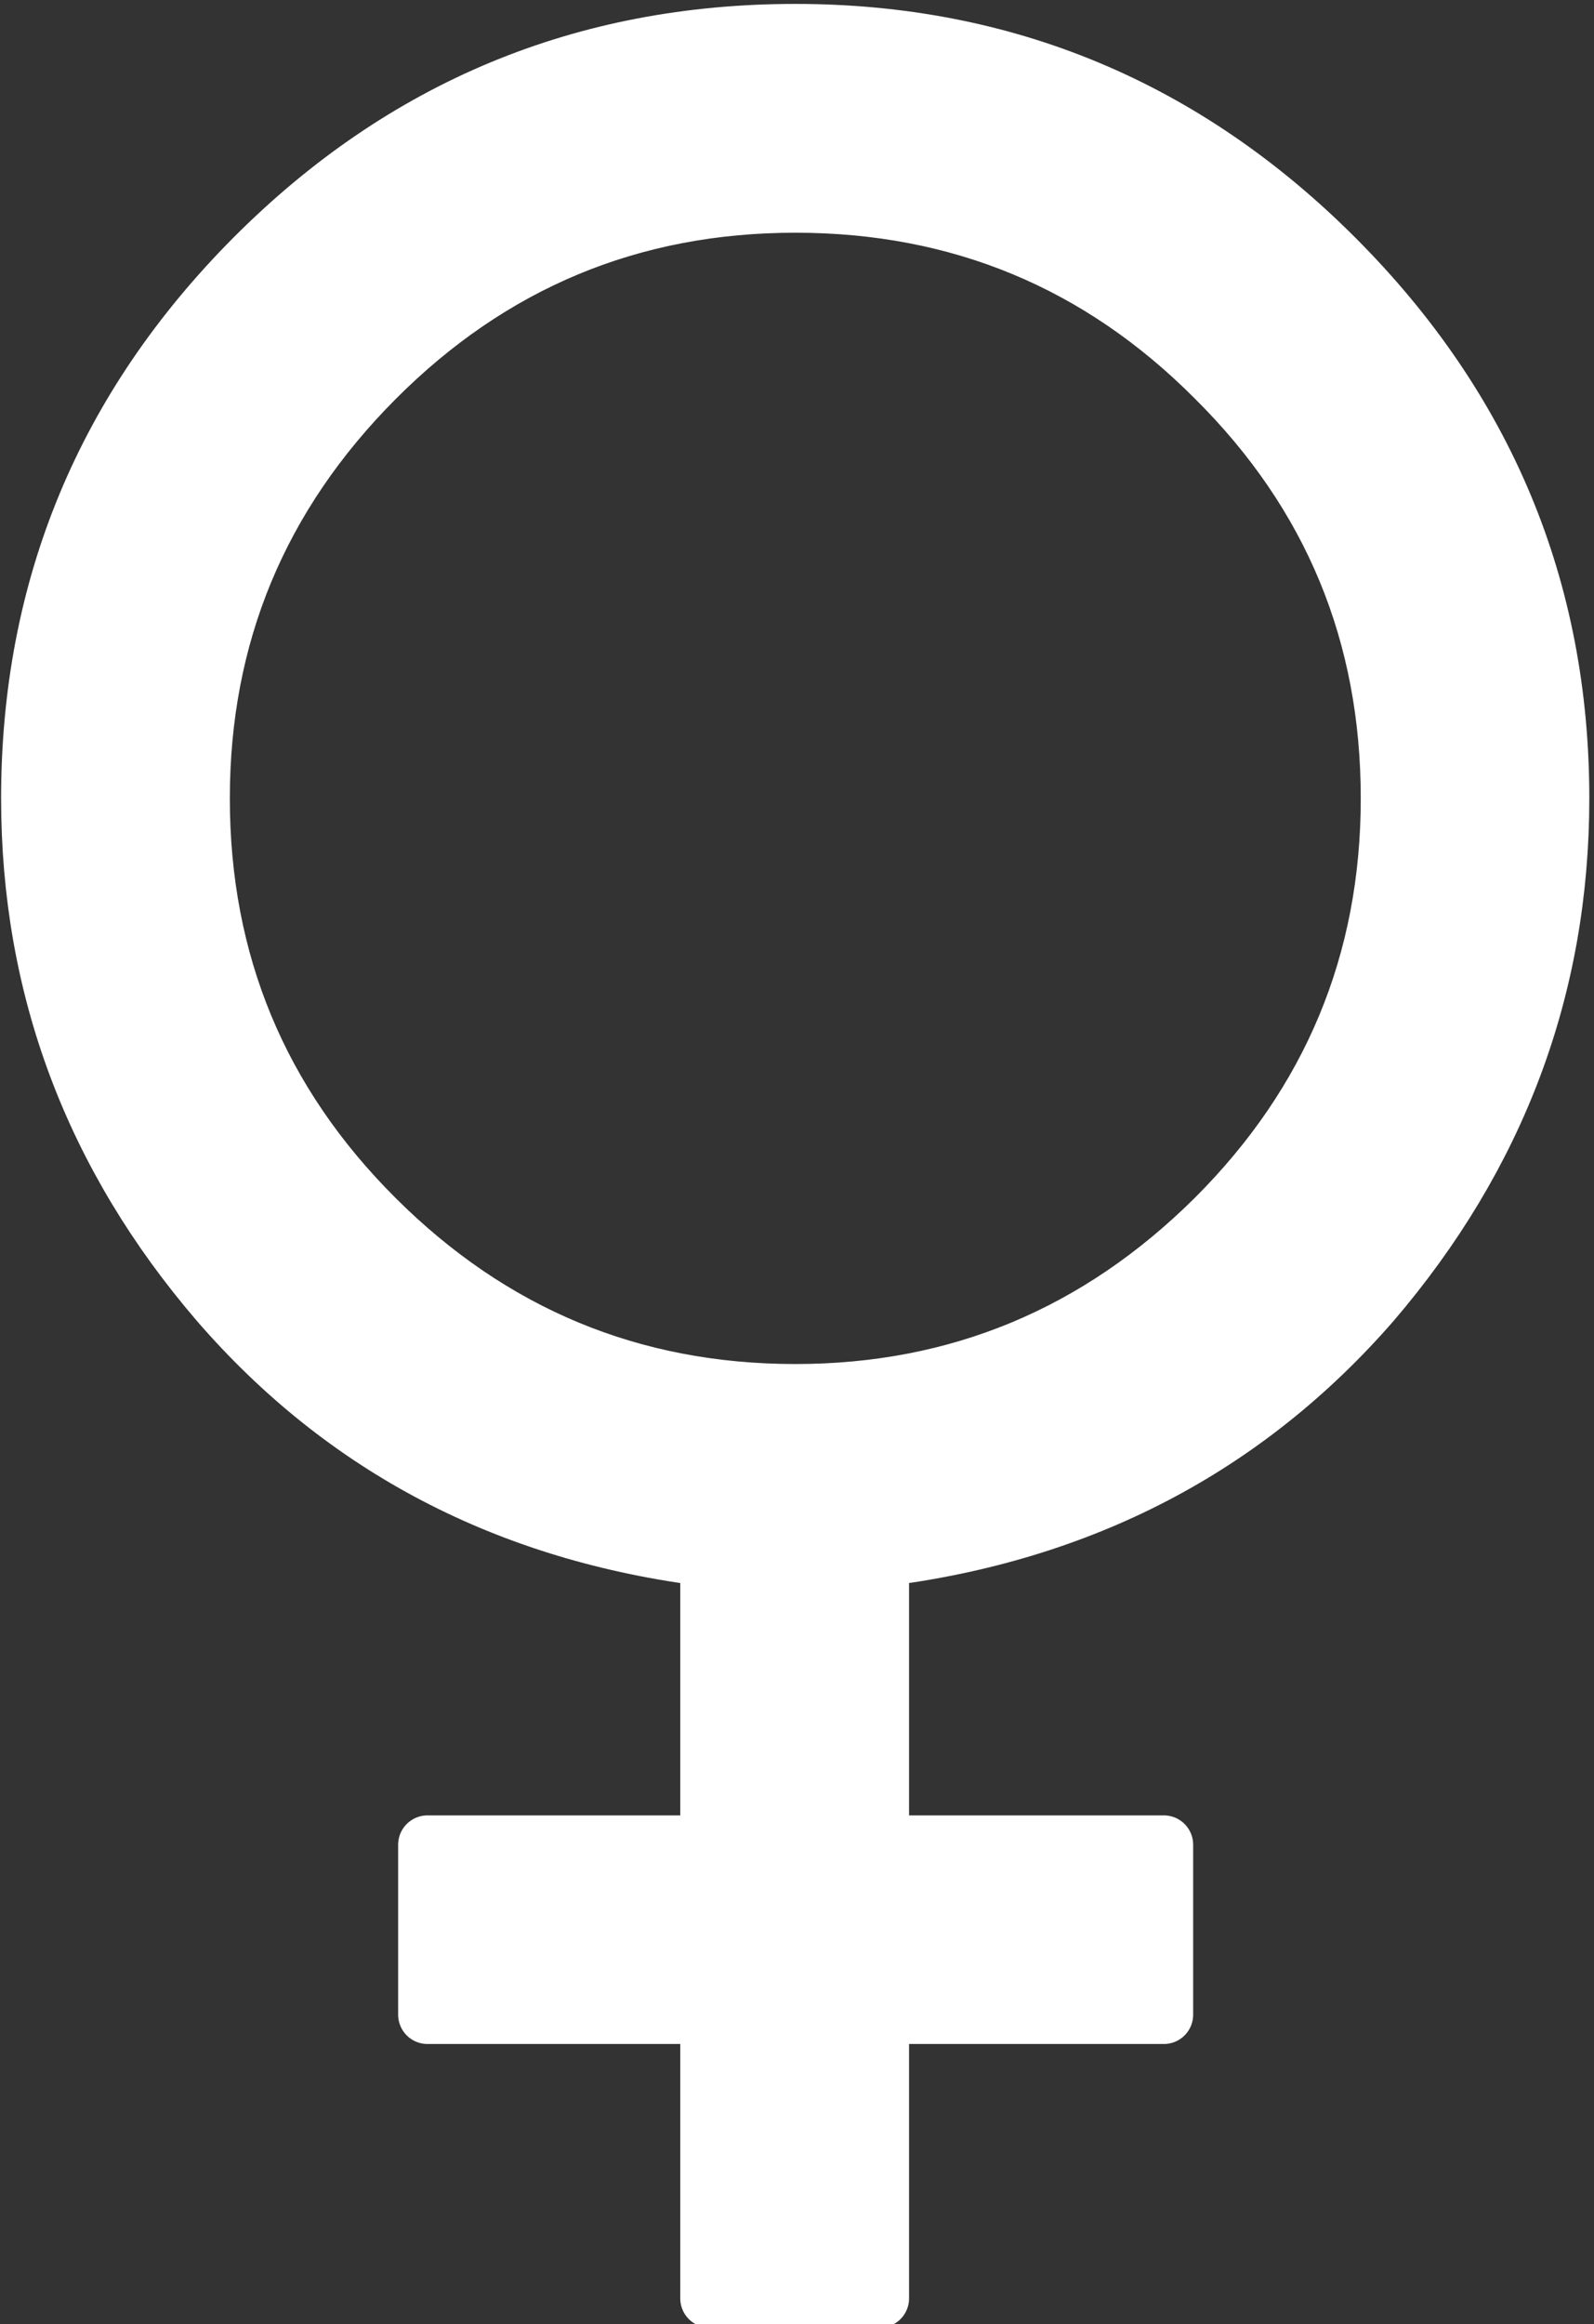
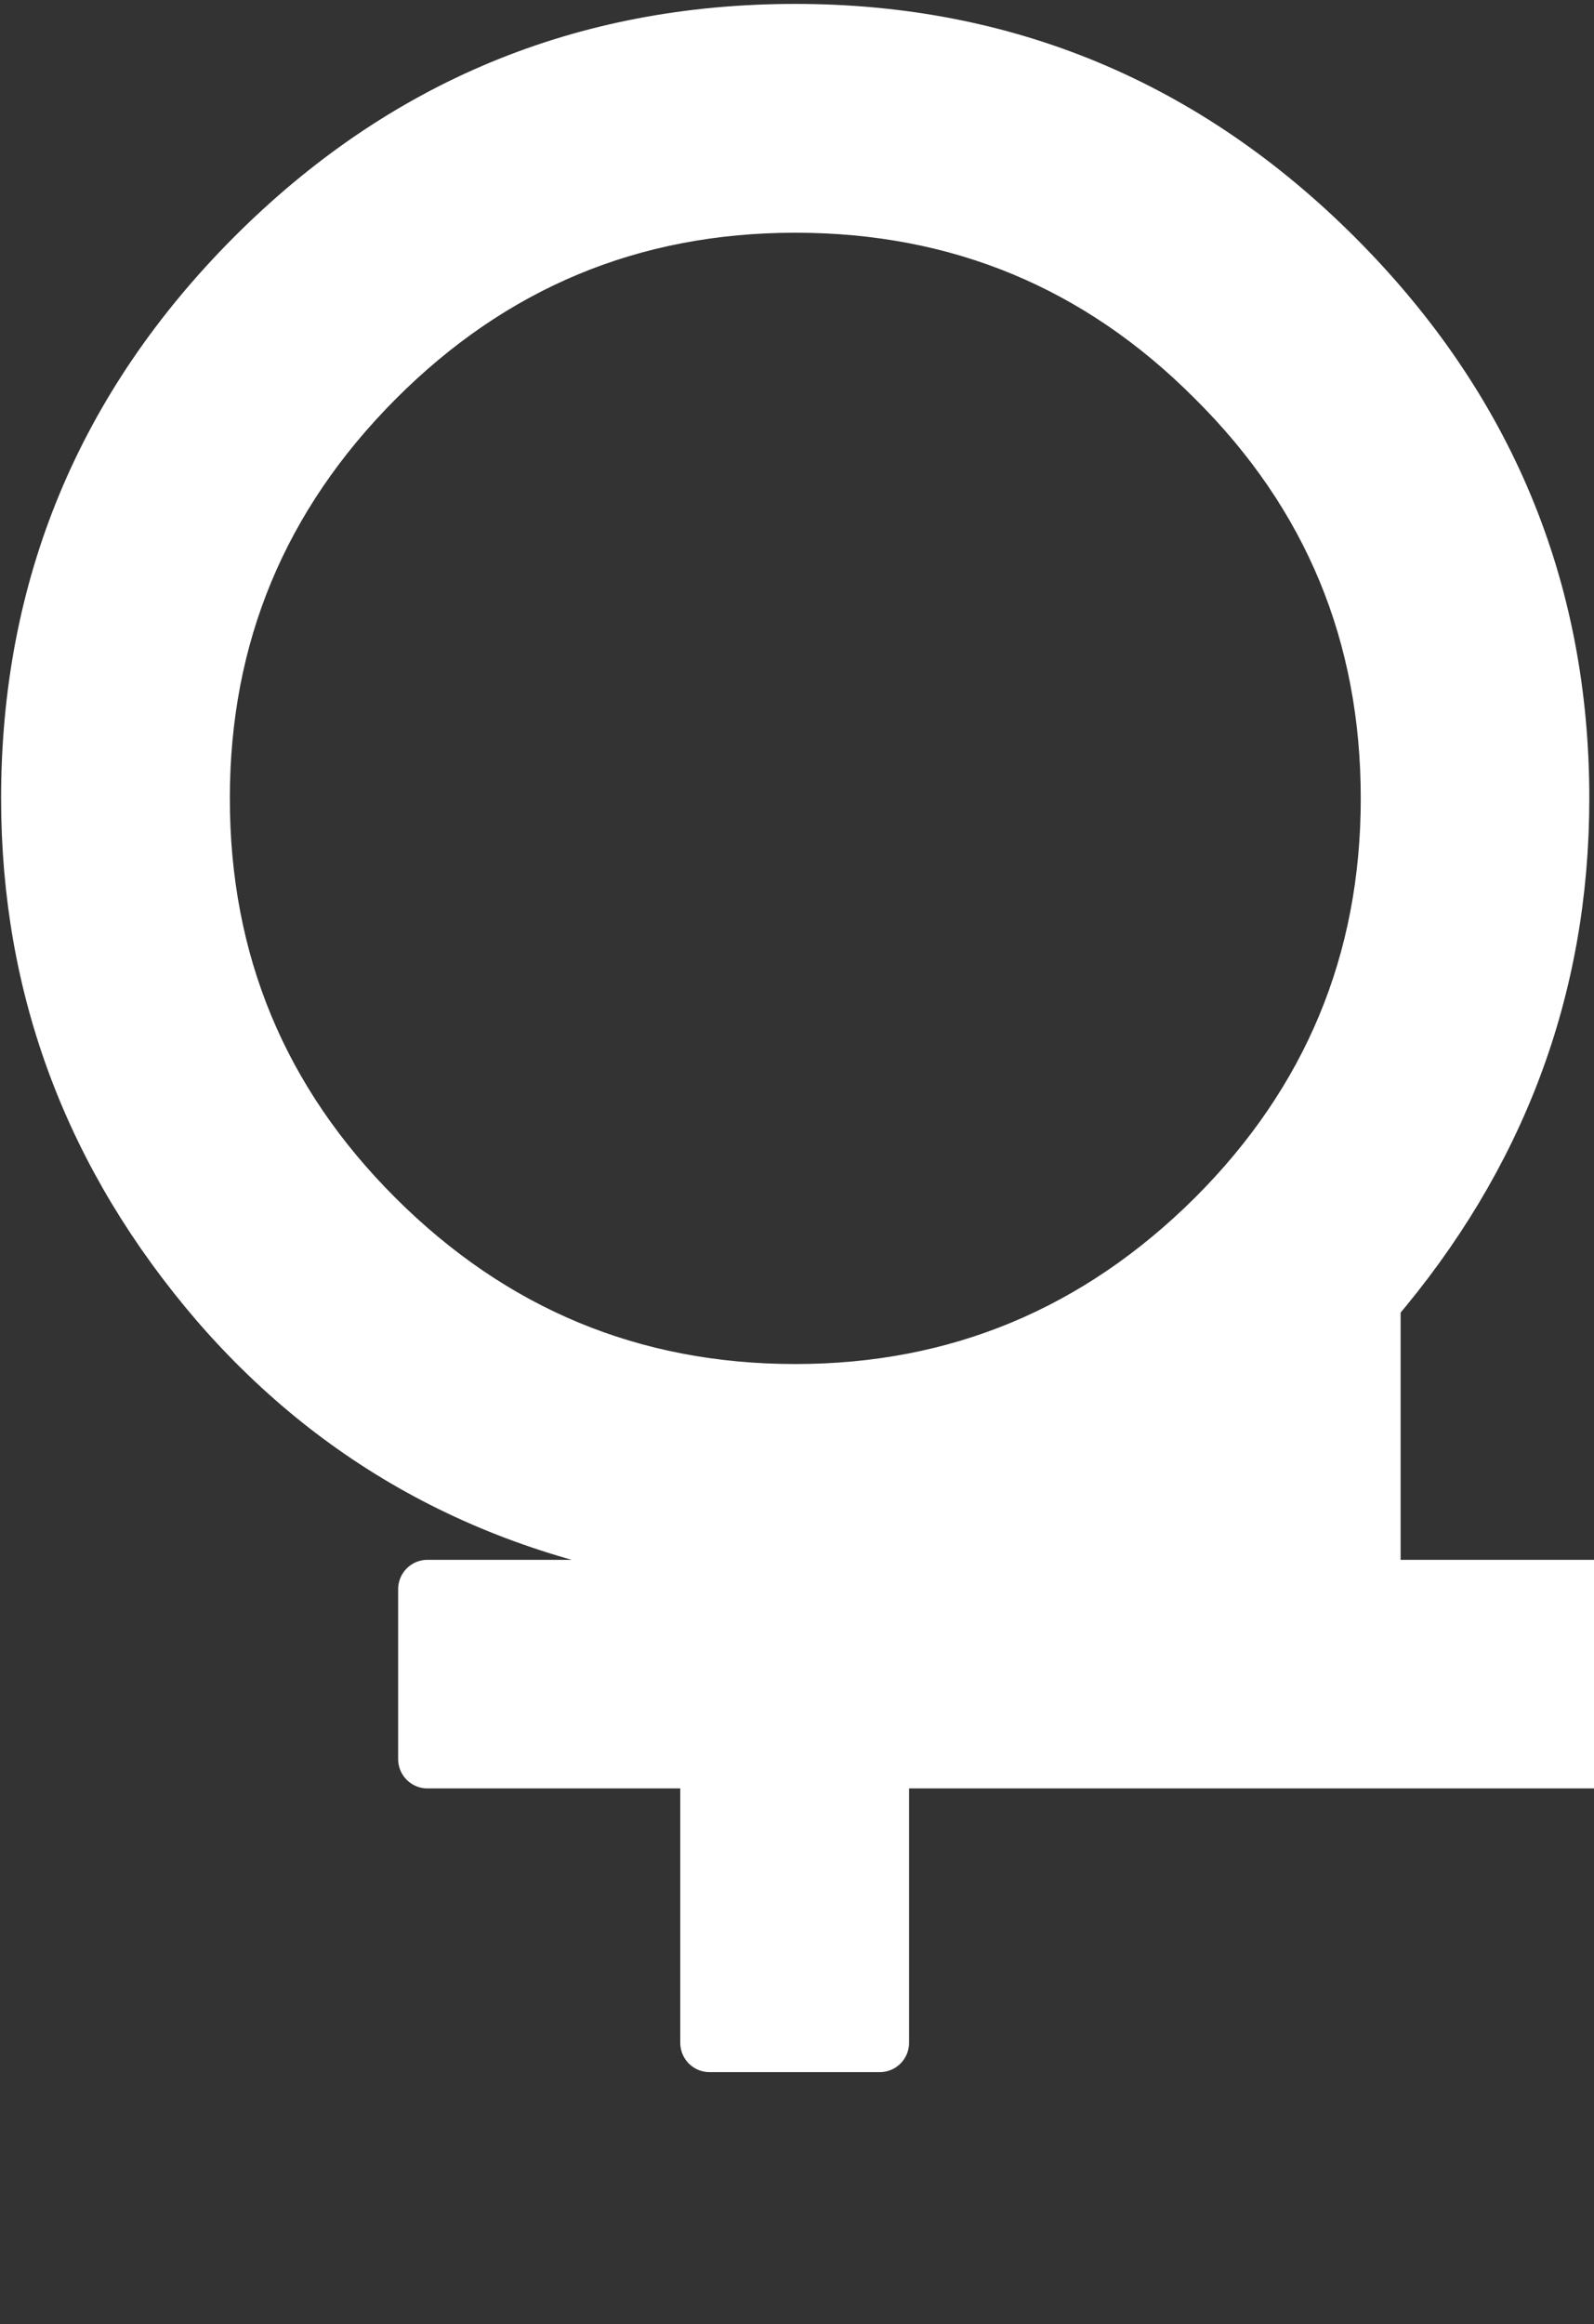
<svg xmlns="http://www.w3.org/2000/svg" xmlns:ns1="http://www.inkscape.org/namespaces/inkscape" xmlns:ns2="http://sodipodi.sourceforge.net/DTD/sodipodi-0.dtd" version="1.1" id="svg2999" ns1:version="0.48.2 r9819" ns2:docname="Gender_symbols_side_by_side.svg" x="0px" y="0px" width="136px" height="198.25px" viewBox="6.5 2.75 136 198.25" enable-background="new 6.5 2.75 136 198.25" xml:space="preserve">
  <rect x="6.5" y="2.75" width="136" height="198.25" fill="#333333" stroke="none" />
  <ns2:namedview id="namedview3009" ns1:current-layer="svg2999" ns1:window-y="-4" ns1:window-x="-4" ns1:window-height="744" ns1:window-width="1280" ns1:pageshadow="2" ns1:pageopacity="0" ns1:window-maximized="1" borderopacity="1" bordercolor="#666666" showgrid="false" pagecolor="#ffffff" ns1:cy="102.5" guidetolerance="10" gridtolerance="10" ns1:cx="107.76091" ns1:zoom="2.5707317" objecttolerance="10">
	</ns2:namedview>
-   <path id="path3005" fill="#FFFFFF" stroke="#FFFFFF" stroke-width="5" stroke-linejoin="round" d="M67.04,135.6  c-17.15-2.1-31.1-9.399-41.84-21.8C14.46,101.3,9.094,86.98,9.094,70.85c0-17.94,6.376-33.3,19.116-46.09  C40.96,11.98,56.34,5.584,74.36,5.584c17.86,0,33.24,6.416,46.04,19.236c12.8,12.83,19.2,28.17,19.2,46.03  c0,16.13-5.4,30.45-16.1,42.95c-10.8,12.4-24.79,19.7-41.94,21.8v24.5h24.24v14.5H81.56v24.2H67.04v-24.2H42.97v-14.5h24.07V135.6z   M74.36,121.6c13.93,0,25.87-5,35.84-14.899c9.9-9.88,14.9-21.84,14.9-35.85c0-14-4.9-25.96-14.9-35.88  c-9.87-9.91-21.83-14.87-35.84-14.87c-14,0-25.96,4.98-35.88,14.93c-9.91,9.95-14.87,21.89-14.87,35.82  c0,14.01,4.96,25.97,14.87,35.85C48.4,116.6,60.36,121.6,74.36,121.6z" />
+   <path id="path3005" fill="#FFFFFF" stroke="#FFFFFF" stroke-width="5" stroke-linejoin="round" d="M67.04,135.6  c-17.15-2.1-31.1-9.399-41.84-21.8C14.46,101.3,9.094,86.98,9.094,70.85c0-17.94,6.376-33.3,19.116-46.09  C40.96,11.98,56.34,5.584,74.36,5.584c17.86,0,33.24,6.416,46.04,19.236c12.8,12.83,19.2,28.17,19.2,46.03  c0,16.13-5.4,30.45-16.1,42.95v24.5h24.24v14.5H81.56v24.2H67.04v-24.2H42.97v-14.5h24.07V135.6z   M74.36,121.6c13.93,0,25.87-5,35.84-14.899c9.9-9.88,14.9-21.84,14.9-35.85c0-14-4.9-25.96-14.9-35.88  c-9.87-9.91-21.83-14.87-35.84-14.87c-14,0-25.96,4.98-35.88,14.93c-9.91,9.95-14.87,21.89-14.87,35.82  c0,14.01,4.96,25.97,14.87,35.85C48.4,116.6,60.36,121.6,74.36,121.6z" />
</svg>